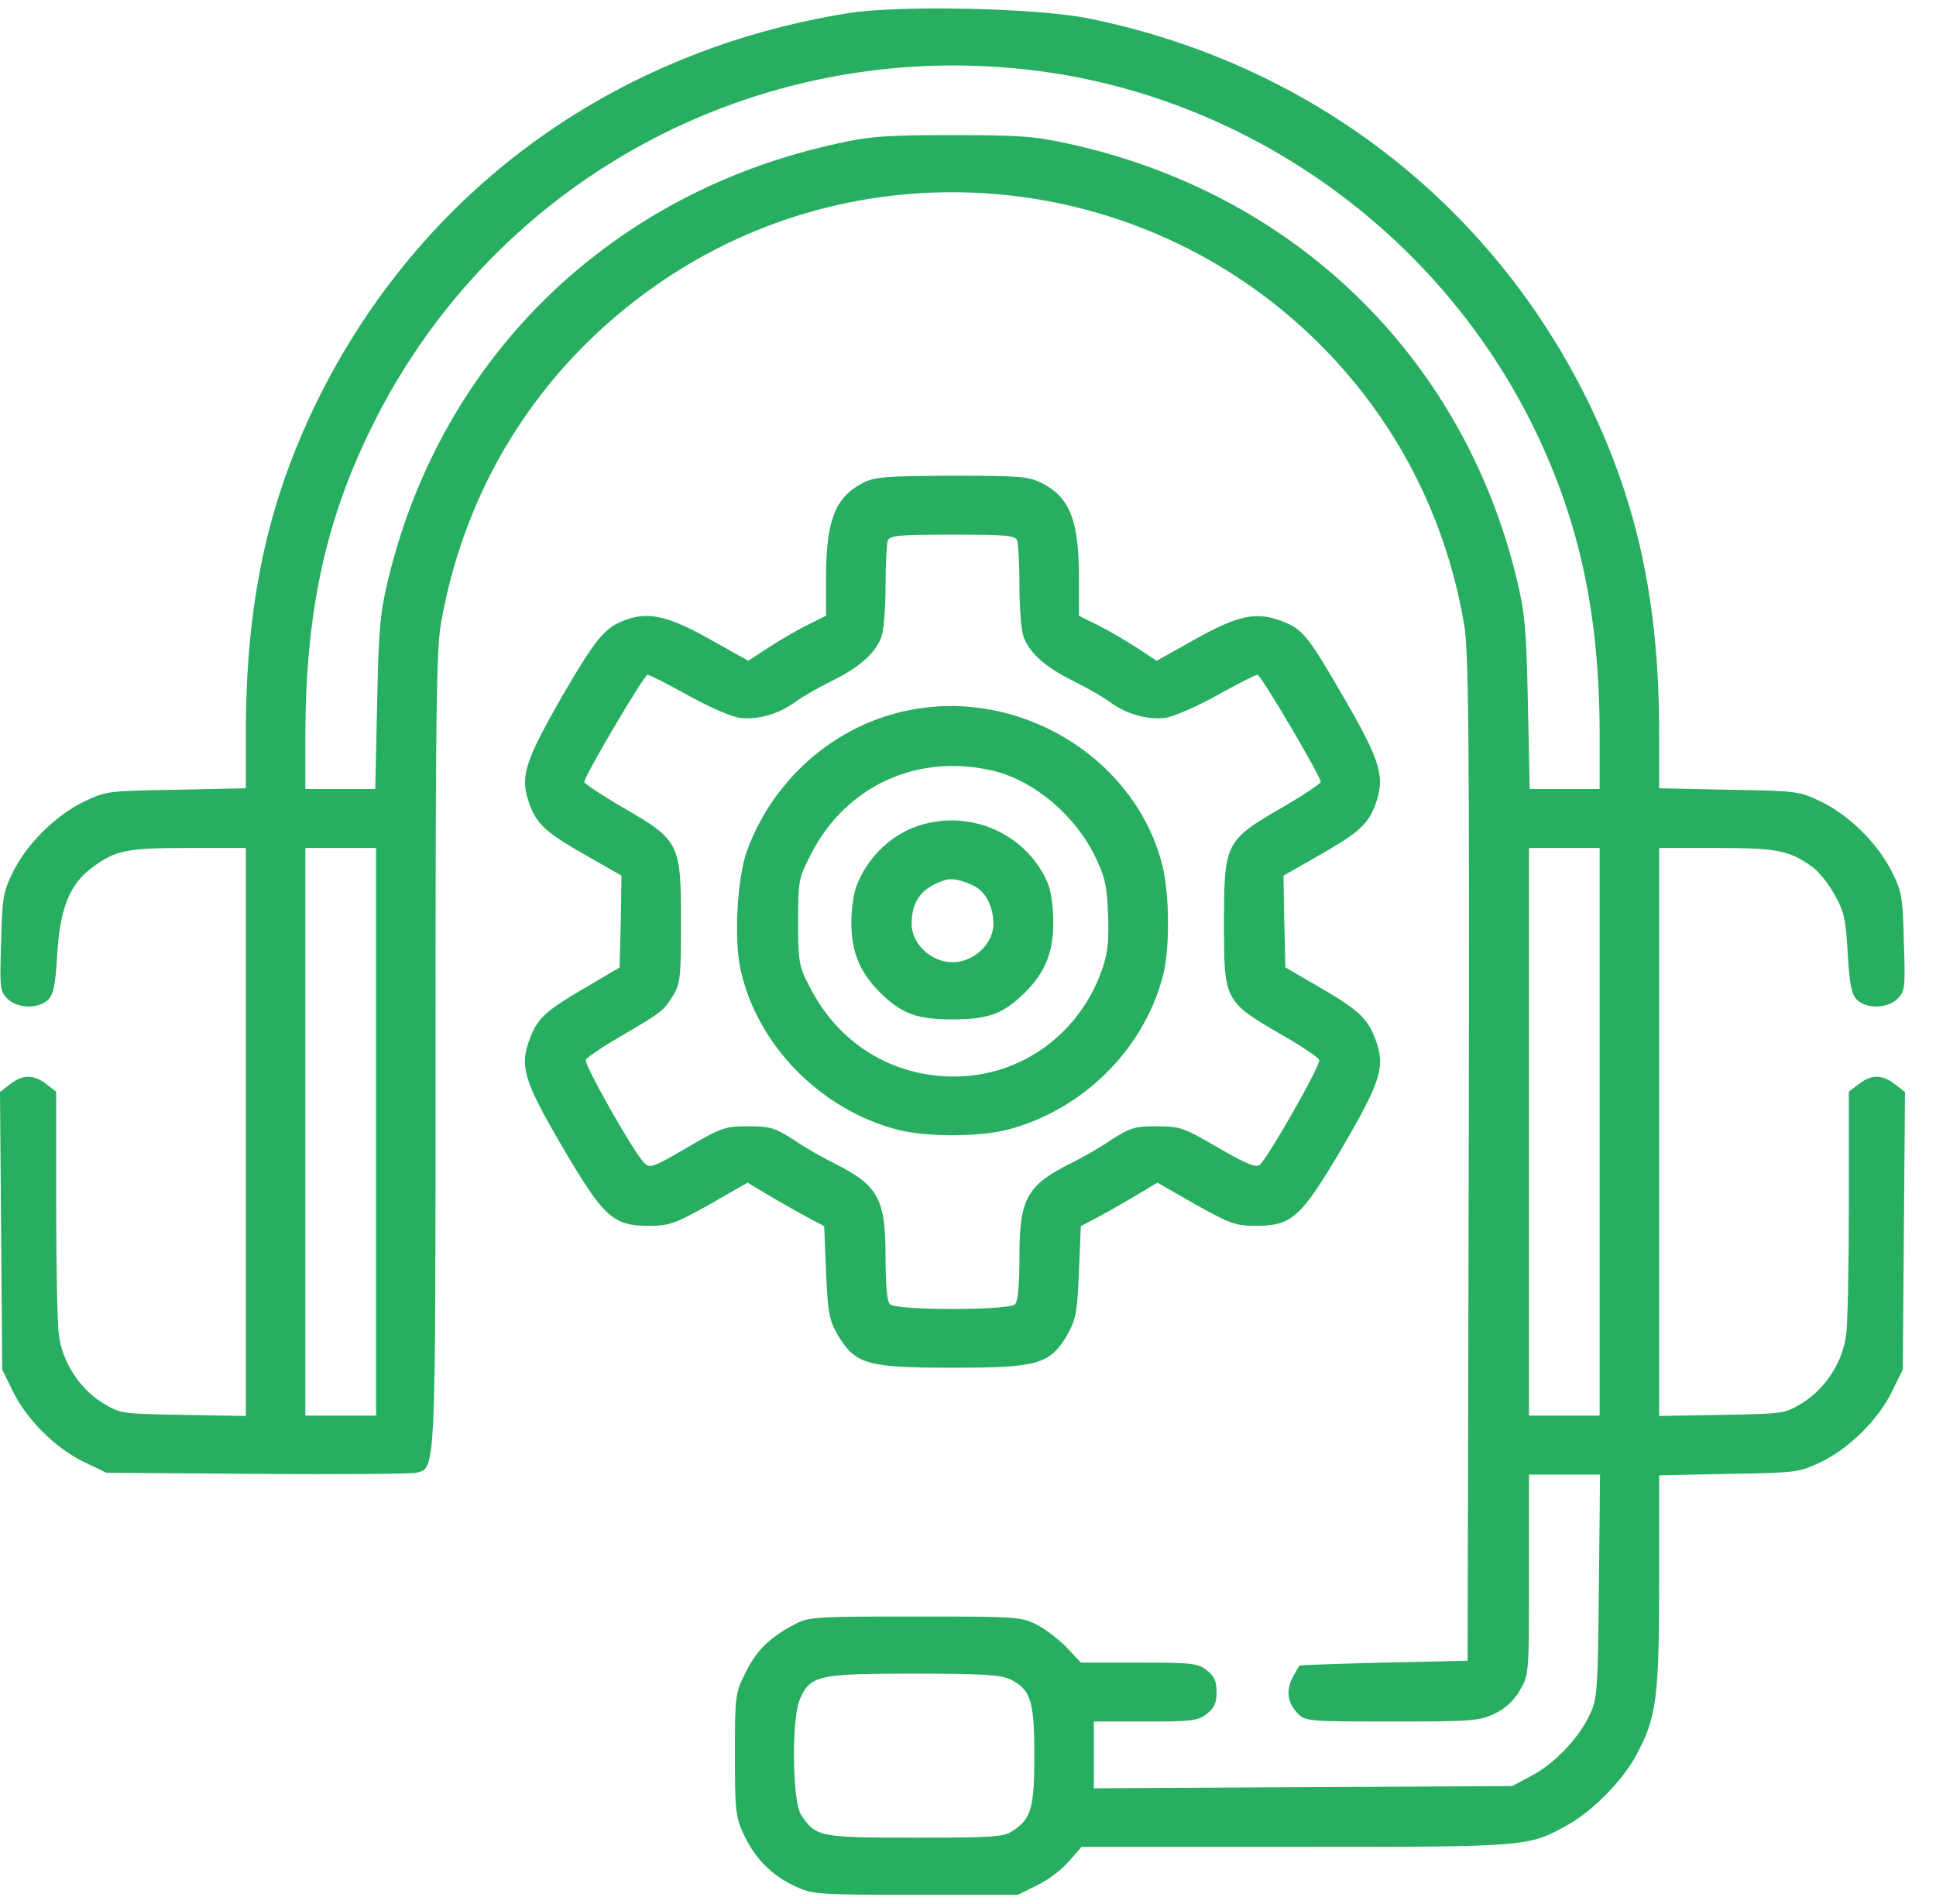
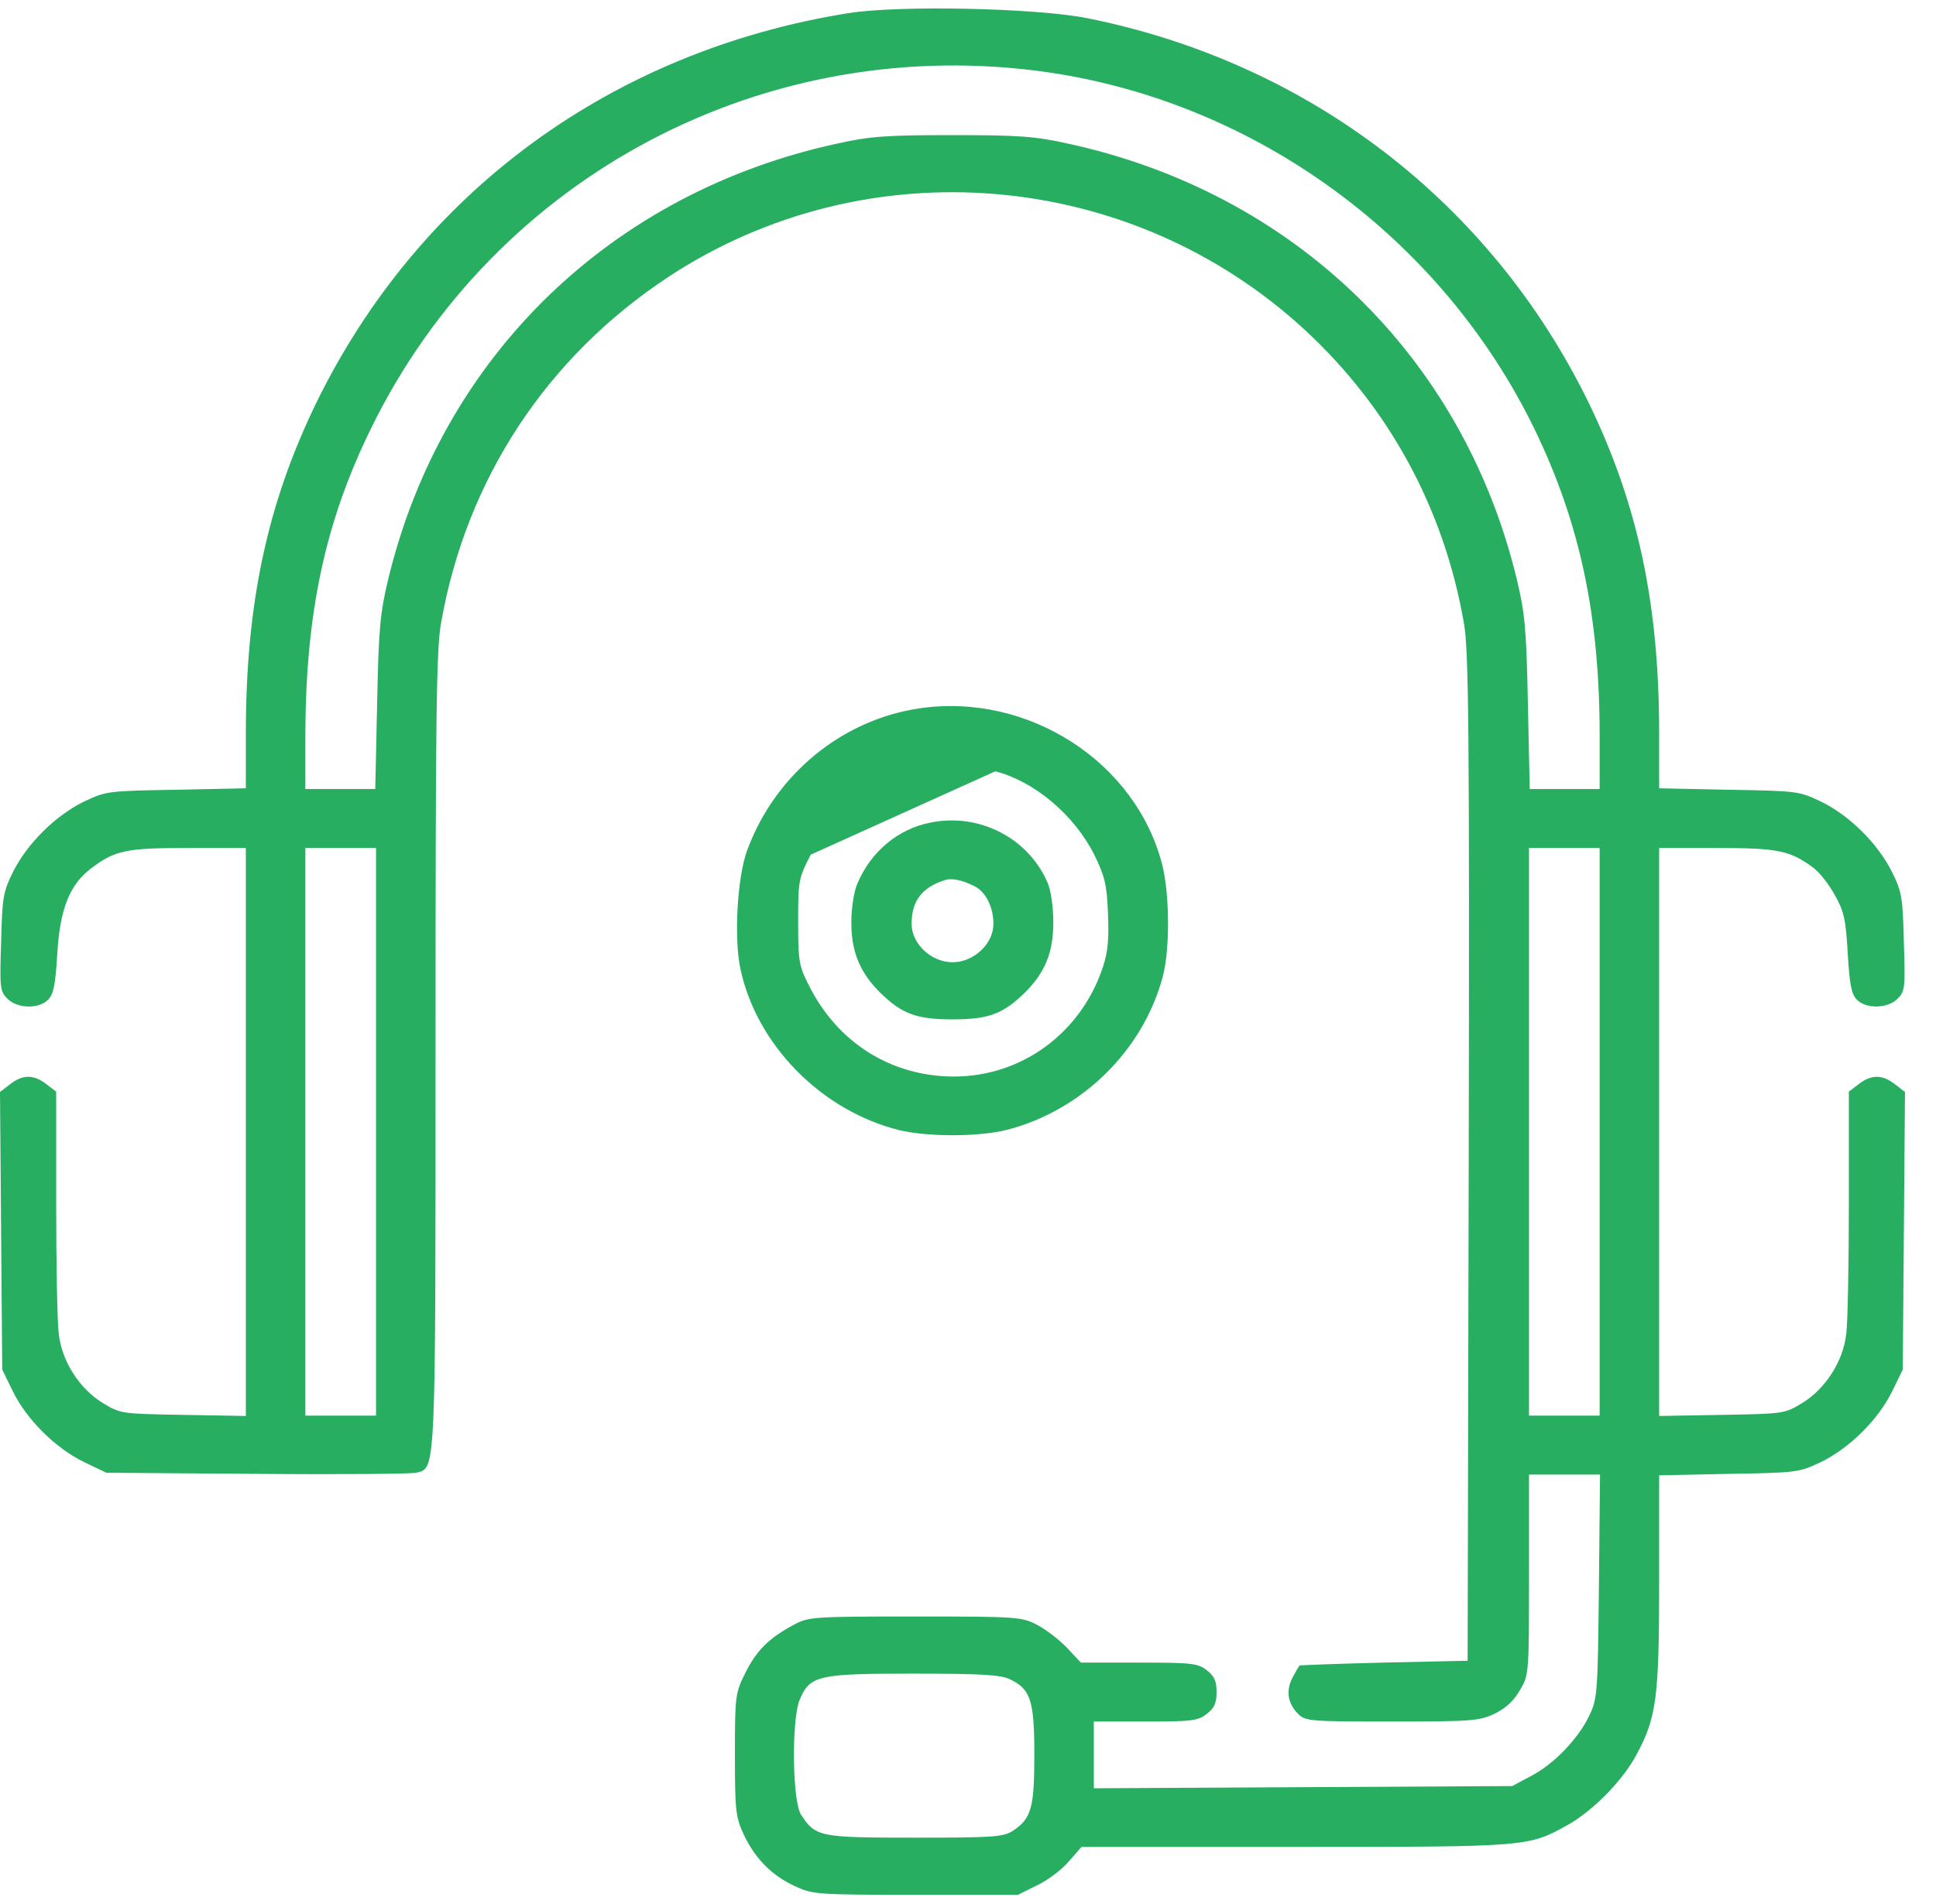
<svg xmlns="http://www.w3.org/2000/svg" width="61" height="60" viewBox="0 0 61 60" fill="none">
  <g id="support">
    <path id="Vector" d="M26.73 0.414C19.266 1.61 13.207 6.059 9.961 12.703C8.414 15.897 7.746 19.021 7.746 23.122V24.841L5.555 24.887C3.387 24.922 3.34 24.933 2.648 25.259C1.746 25.7 0.855 26.583 0.41 27.477C0.094 28.116 0.07 28.29 0.035 29.707C-0.012 31.124 0 31.241 0.234 31.473C0.551 31.787 1.219 31.798 1.512 31.508C1.688 31.334 1.746 31.032 1.805 30.056C1.887 28.65 2.191 27.884 2.859 27.373C3.621 26.792 3.973 26.722 5.93 26.722H7.746V35.678V44.621L5.777 44.586C3.809 44.552 3.797 44.552 3.223 44.203C2.496 43.75 1.945 42.891 1.852 42.031C1.805 41.694 1.77 39.836 1.77 37.908V34.4L1.465 34.168C1.066 33.854 0.715 33.854 0.316 34.168L0 34.411L0.035 38.79L0.07 43.158L0.41 43.855C0.855 44.749 1.746 45.632 2.648 46.073L3.352 46.41L8.098 46.445C10.711 46.468 12.961 46.445 13.113 46.41C13.734 46.259 13.723 46.561 13.723 33.076C13.723 22.645 13.746 20.438 13.898 19.625C14.695 15.095 17.227 11.251 21.07 8.719C27.316 4.618 35.613 5.315 41.121 10.403C43.781 12.865 45.504 16.048 46.125 19.637C46.277 20.473 46.301 22.982 46.277 36.479L46.242 52.334L43.605 52.392C42.152 52.427 40.957 52.473 40.945 52.485C40.934 52.496 40.828 52.671 40.723 52.868C40.512 53.286 40.57 53.681 40.91 54.018C41.133 54.239 41.309 54.25 43.863 54.25C46.383 54.25 46.617 54.227 47.086 54.006C47.426 53.844 47.695 53.6 47.883 53.275C48.176 52.775 48.176 52.775 48.176 49.627V46.468H49.301H50.414L50.379 49.976C50.344 53.298 50.332 53.53 50.086 54.041C49.746 54.773 48.961 55.598 48.234 55.969L47.648 56.283L41.062 56.318L34.465 56.353V55.296V54.25H36.094C37.559 54.25 37.746 54.227 38.027 54.006C38.262 53.821 38.332 53.67 38.332 53.321C38.332 52.973 38.262 52.822 38.027 52.636C37.746 52.415 37.559 52.392 35.883 52.392H34.055L33.621 51.927C33.375 51.672 32.953 51.346 32.684 51.207C32.191 50.952 32.086 50.94 28.84 50.94C25.617 50.94 25.477 50.952 25.02 51.196C24.234 51.614 23.836 52.009 23.484 52.717C23.168 53.356 23.156 53.426 23.156 55.296C23.156 57.05 23.18 57.259 23.426 57.793C23.777 58.548 24.305 59.094 25.031 59.431C25.605 59.698 25.699 59.709 28.852 59.709H32.074L32.684 59.407C33.023 59.245 33.469 58.908 33.68 58.653L34.078 58.2H40.816C48.188 58.2 48.152 58.2 49.406 57.503C50.203 57.05 51.129 56.109 51.562 55.296C52.195 54.123 52.277 53.507 52.277 49.813V46.491L54.48 46.445C56.637 46.41 56.684 46.398 57.375 46.073C58.277 45.632 59.168 44.749 59.613 43.855L59.953 43.158L59.988 38.79L60.023 34.411L59.707 34.168C59.309 33.854 58.957 33.854 58.559 34.168L58.254 34.4V37.908C58.254 39.836 58.219 41.694 58.172 42.031C58.078 42.891 57.527 43.75 56.801 44.203C56.227 44.552 56.215 44.552 54.246 44.586L52.277 44.621V35.678V26.722H54.094C56.039 26.722 56.402 26.803 57.141 27.349C57.34 27.5 57.645 27.895 57.82 28.221C58.102 28.72 58.16 28.987 58.219 30.044C58.277 31.032 58.336 31.334 58.512 31.508C58.805 31.798 59.473 31.787 59.789 31.473C60.023 31.241 60.035 31.124 59.988 29.707C59.953 28.29 59.93 28.116 59.613 27.477C59.168 26.583 58.277 25.7 57.375 25.259C56.684 24.933 56.637 24.922 54.48 24.887L52.277 24.841V23.122C52.277 19.021 51.609 15.897 50.062 12.703C46.98 6.384 41.25 1.982 34.277 0.576C32.648 0.251 28.336 0.158 26.73 0.414ZM33.059 2.284C39.633 3.259 45.434 7.522 48.352 13.527C49.781 16.478 50.402 19.405 50.402 23.18V24.864H49.301H48.199L48.141 22.157C48.094 19.811 48.047 19.312 47.789 18.243C46.09 11.216 40.746 6.047 33.598 4.514C32.602 4.293 32.051 4.258 30.012 4.258C27.973 4.258 27.422 4.293 26.426 4.514C19.277 6.047 13.934 11.216 12.234 18.243C11.977 19.312 11.93 19.811 11.883 22.157L11.824 24.864H10.723H9.621V23.145C9.633 19.347 10.23 16.489 11.672 13.539C15.574 5.513 24.188 0.983 33.059 2.284ZM11.848 35.666V44.61H10.734H9.621V35.666V26.722H10.734H11.848V35.666ZM50.402 35.666V44.61H49.289H48.176V35.666V26.722H49.289H50.402V35.666ZM31.816 52.915C32.473 53.228 32.59 53.577 32.59 55.296C32.59 56.968 32.496 57.305 31.922 57.688C31.617 57.886 31.348 57.909 28.84 57.909C25.816 57.909 25.699 57.886 25.242 57.189C24.961 56.771 24.938 54.181 25.195 53.565C25.523 52.798 25.758 52.74 28.758 52.74C30.914 52.74 31.512 52.775 31.816 52.915Z" fill="#27AE60" />
-     <path id="Vector_2" d="M27.176 15.223C26.309 15.676 26.027 16.419 26.027 18.208V19.404L25.418 19.706C25.09 19.869 24.539 20.194 24.199 20.415L23.578 20.822L22.395 20.16C21.117 19.439 20.484 19.277 19.781 19.509C19.066 19.753 18.809 20.055 17.695 21.971C16.5 24.062 16.371 24.504 16.699 25.386C16.945 26.014 17.238 26.258 18.562 27.012L19.582 27.593L19.559 29.045L19.523 30.485L18.48 31.101C17.203 31.845 16.945 32.077 16.699 32.716C16.359 33.598 16.5 34.051 17.719 36.142C19.031 38.372 19.312 38.628 20.449 38.628C21.105 38.628 21.27 38.558 22.359 37.954L23.555 37.269L24.41 37.78C24.891 38.059 25.43 38.361 25.617 38.453L25.969 38.639L26.027 40.08C26.086 41.392 26.121 41.578 26.402 42.078C26.953 42.995 27.316 43.1 30.012 43.1C32.707 43.1 33.07 42.995 33.621 42.078C33.902 41.578 33.938 41.392 33.996 40.08L34.055 38.639L34.406 38.453C34.594 38.361 35.133 38.059 35.613 37.78L36.469 37.269L37.664 37.954C38.754 38.558 38.918 38.628 39.574 38.628C40.711 38.628 40.992 38.372 42.305 36.142C43.523 34.051 43.664 33.598 43.324 32.716C43.078 32.077 42.785 31.81 41.52 31.078L40.5 30.485L40.465 29.045L40.441 27.593L41.461 27.012C42.785 26.258 43.078 26.014 43.324 25.386C43.652 24.504 43.523 24.027 42.375 22.041C41.191 19.997 41.051 19.823 40.371 19.567C39.574 19.265 38.988 19.393 37.629 20.16L36.445 20.822L35.824 20.415C35.484 20.194 34.934 19.869 34.605 19.706L33.996 19.404V18.208C33.996 16.396 33.703 15.664 32.824 15.223C32.414 15.014 32.133 14.991 29.988 14.991C27.867 15.002 27.562 15.026 27.176 15.223ZM32.051 17.035C32.086 17.14 32.121 17.778 32.121 18.475C32.121 19.172 32.18 19.881 32.25 20.067C32.438 20.578 32.93 21.019 33.797 21.449C34.242 21.669 34.77 21.971 34.969 22.122C35.484 22.506 36.164 22.692 36.715 22.622C36.973 22.587 37.699 22.273 38.344 21.913C38.988 21.553 39.562 21.263 39.621 21.263C39.727 21.263 41.613 24.457 41.613 24.643C41.613 24.689 41.062 25.061 40.383 25.456C38.613 26.478 38.566 26.571 38.566 29.057C38.566 31.566 38.555 31.554 40.488 32.669C41.051 32.994 41.543 33.331 41.566 33.401C41.625 33.552 39.949 36.49 39.691 36.711C39.574 36.804 39.258 36.676 38.379 36.165C37.289 35.526 37.172 35.492 36.445 35.492C35.754 35.492 35.613 35.538 35.027 35.91C34.676 36.154 34.102 36.479 33.75 36.653C32.355 37.35 32.121 37.768 32.121 39.592C32.121 40.498 32.074 41.009 31.98 41.102C31.781 41.299 28.242 41.299 28.043 41.102C27.949 41.009 27.902 40.498 27.902 39.592C27.902 37.768 27.668 37.35 26.273 36.653C25.922 36.479 25.348 36.154 24.996 35.91C24.41 35.538 24.27 35.492 23.578 35.492C22.852 35.492 22.734 35.526 21.645 36.165C20.531 36.816 20.473 36.827 20.285 36.63C19.945 36.282 18.398 33.54 18.457 33.401C18.48 33.331 18.973 32.994 19.535 32.669C20.824 31.914 20.906 31.868 21.211 31.368C21.434 30.997 21.457 30.799 21.457 29.057C21.457 26.571 21.41 26.478 19.641 25.456C18.961 25.061 18.41 24.689 18.41 24.643C18.41 24.457 20.297 21.263 20.402 21.263C20.461 21.263 21.035 21.553 21.68 21.913C22.324 22.273 23.051 22.587 23.309 22.622C23.859 22.692 24.539 22.506 25.055 22.122C25.254 21.971 25.781 21.669 26.227 21.449C27.094 21.019 27.586 20.578 27.773 20.067C27.844 19.881 27.902 19.172 27.902 18.475C27.902 17.778 27.938 17.14 27.973 17.035C28.031 16.872 28.324 16.849 30.012 16.849C31.699 16.849 31.992 16.872 32.051 17.035Z" fill="#27AE60" />
-     <path id="Vector_3" d="M28.98 22.32C26.52 22.68 24.422 24.411 23.543 26.792C23.227 27.64 23.121 29.591 23.332 30.544C23.848 32.936 25.875 34.992 28.312 35.608C29.203 35.829 30.82 35.829 31.711 35.608C34.078 35.004 36.012 33.111 36.633 30.788C36.867 29.94 36.855 28.174 36.621 27.257C35.801 24.016 32.402 21.821 28.98 22.32ZM31.359 24.306C32.59 24.62 33.844 25.677 34.477 26.931C34.805 27.605 34.875 27.861 34.91 28.767C34.945 29.568 34.91 29.986 34.758 30.451C34.078 32.541 32.203 33.924 30.059 33.924C28.078 33.924 26.379 32.855 25.477 31.032C25.172 30.439 25.148 30.265 25.148 29.045C25.148 27.756 25.16 27.675 25.547 26.931C26.648 24.748 28.957 23.702 31.359 24.306Z" fill="#27AE60" />
+     <path id="Vector_3" d="M28.98 22.32C26.52 22.68 24.422 24.411 23.543 26.792C23.227 27.64 23.121 29.591 23.332 30.544C23.848 32.936 25.875 34.992 28.312 35.608C29.203 35.829 30.82 35.829 31.711 35.608C34.078 35.004 36.012 33.111 36.633 30.788C36.867 29.94 36.855 28.174 36.621 27.257C35.801 24.016 32.402 21.821 28.98 22.32ZM31.359 24.306C32.59 24.62 33.844 25.677 34.477 26.931C34.805 27.605 34.875 27.861 34.91 28.767C34.945 29.568 34.91 29.986 34.758 30.451C34.078 32.541 32.203 33.924 30.059 33.924C28.078 33.924 26.379 32.855 25.477 31.032C25.172 30.439 25.148 30.265 25.148 29.045C25.148 27.756 25.16 27.675 25.547 26.931Z" fill="#27AE60" />
    <path id="Vector_4" d="M29.32 25.921C28.301 26.118 27.434 26.838 27.012 27.849C26.906 28.093 26.824 28.616 26.824 29.069C26.824 29.998 27.094 30.648 27.738 31.287C28.418 31.949 28.875 32.123 30.012 32.123C31.148 32.123 31.605 31.949 32.285 31.287C32.93 30.648 33.188 30.009 33.188 29.069C33.188 28.592 33.117 28.081 33.012 27.826C32.414 26.42 30.867 25.607 29.32 25.921ZM30.691 27.919C31.055 28.093 31.301 28.581 31.301 29.115C31.301 29.742 30.68 30.323 30.012 30.323C29.344 30.323 28.723 29.742 28.723 29.115C28.723 28.383 29.051 27.965 29.777 27.733C29.988 27.663 30.316 27.733 30.691 27.919Z" fill="#27AE60" />
  </g>
</svg>